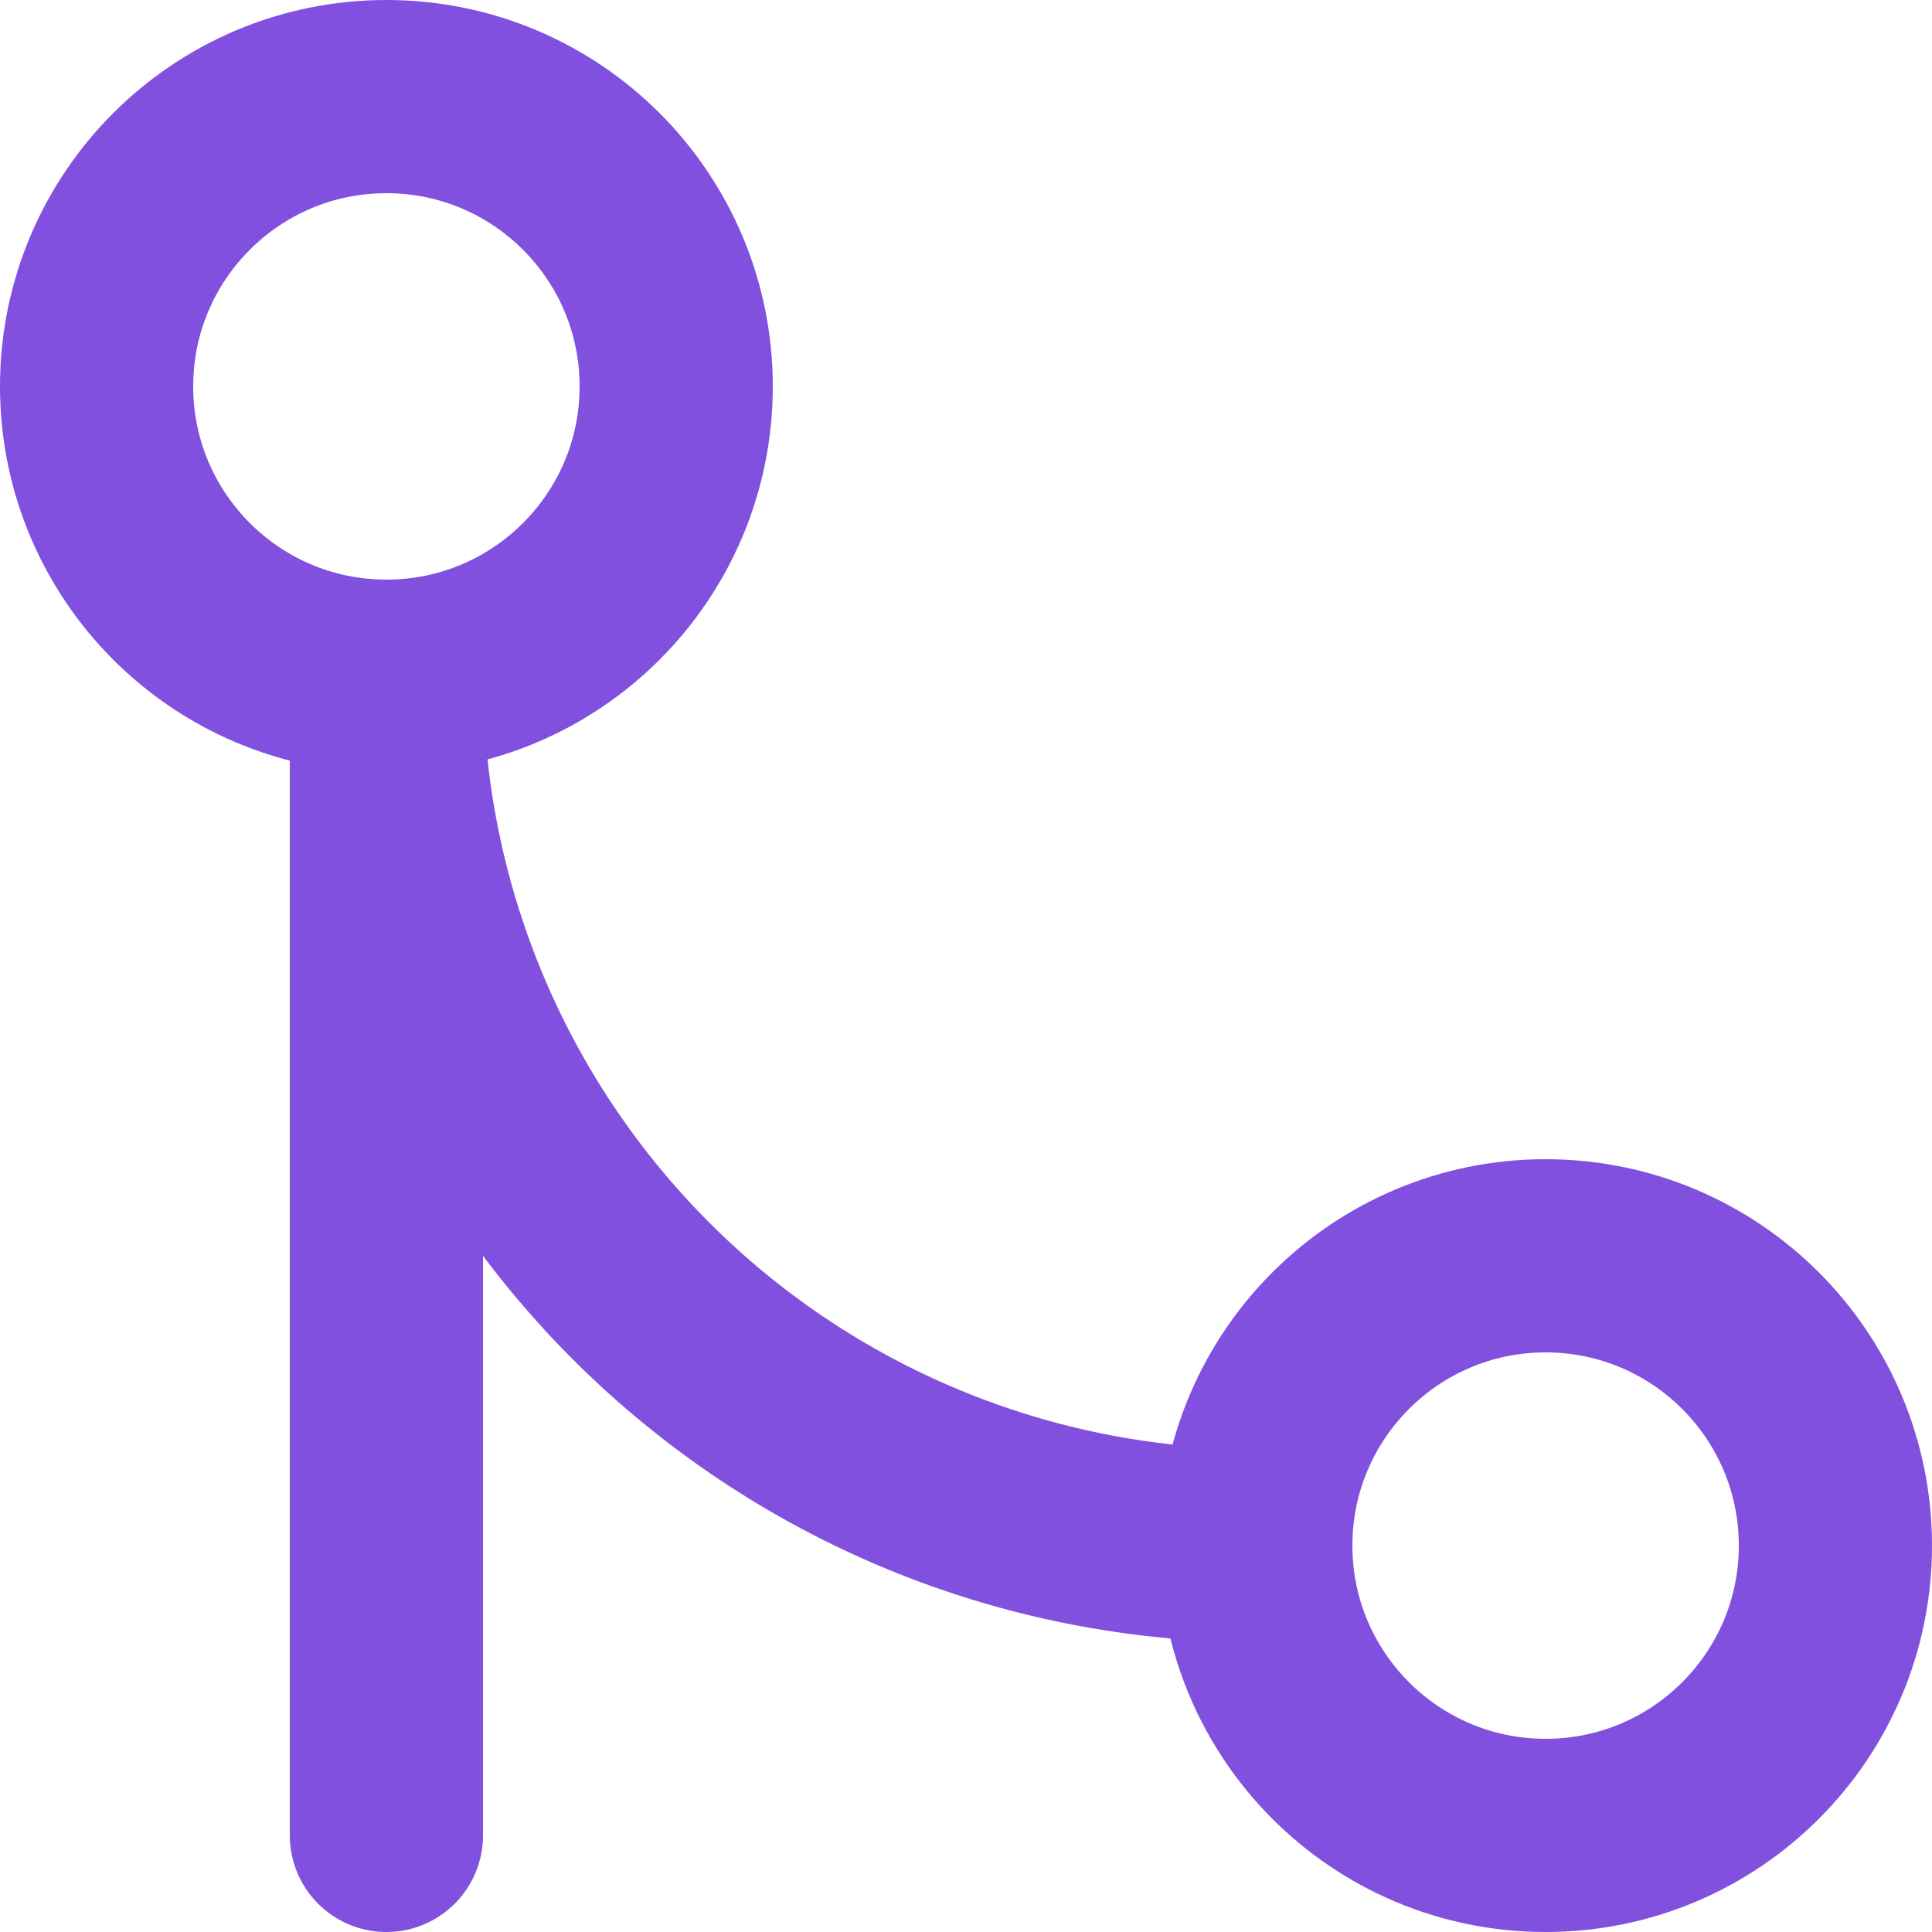
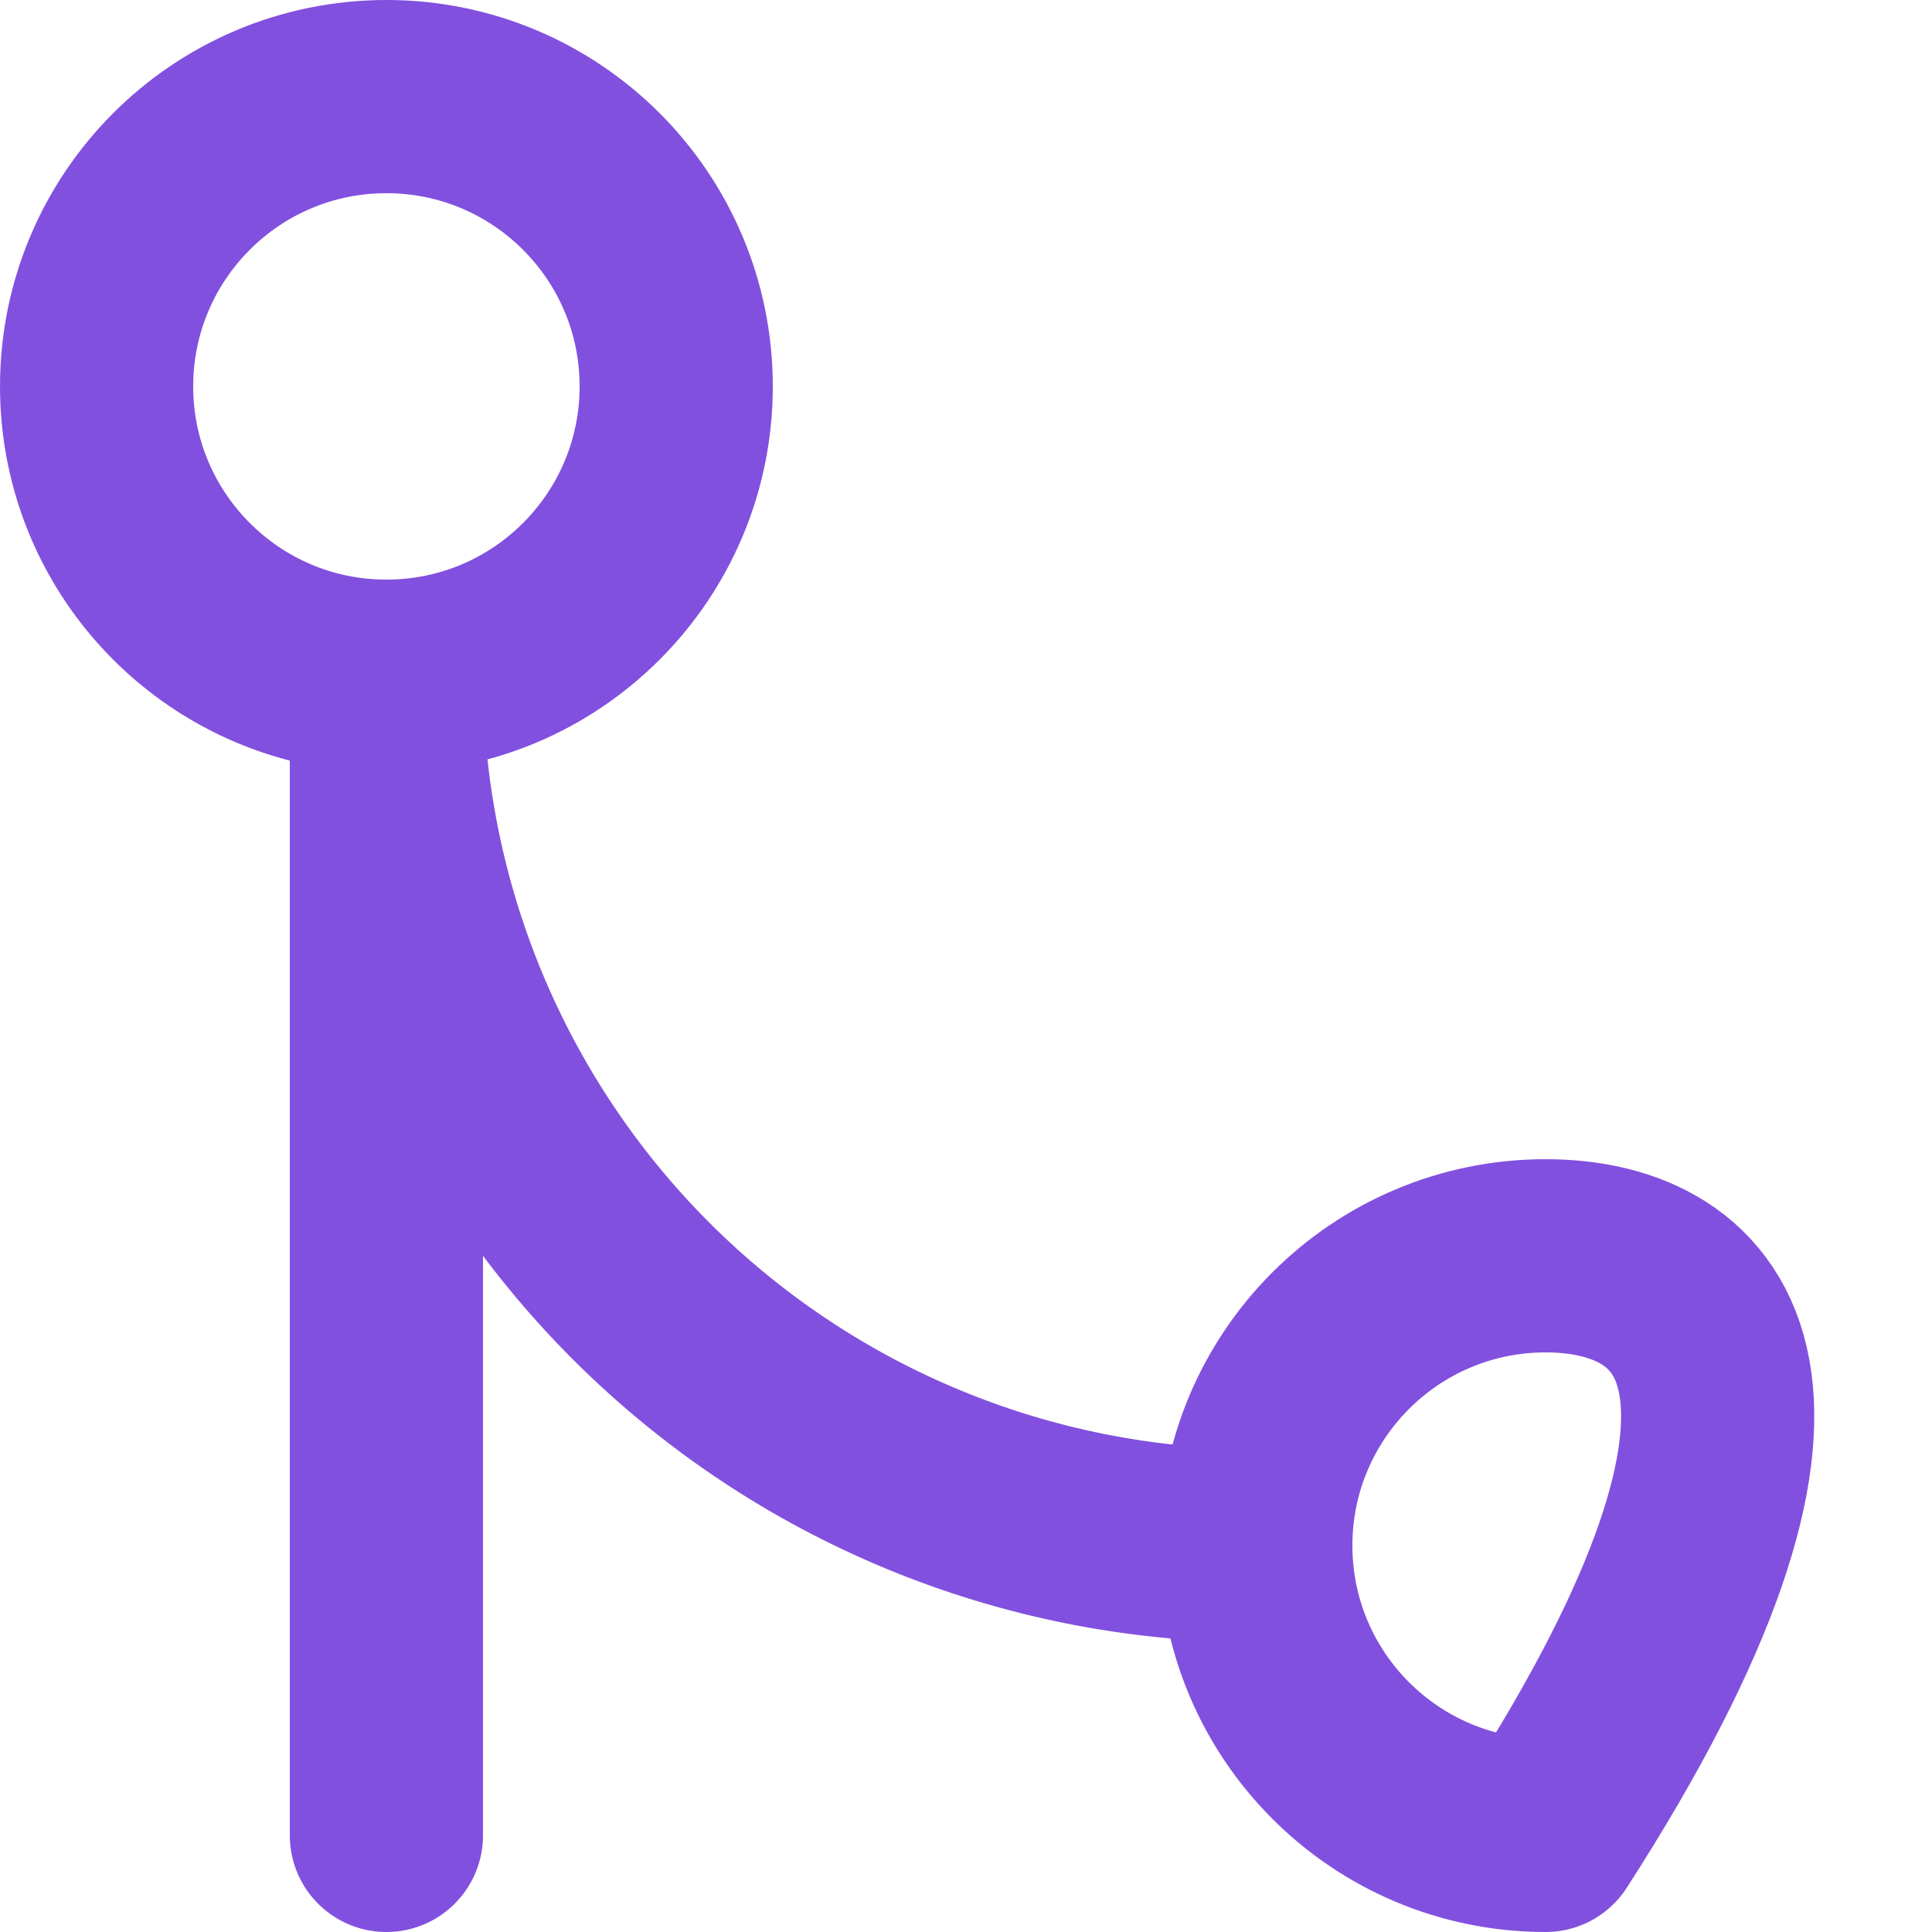
<svg xmlns="http://www.w3.org/2000/svg" width="20" height="20" viewBox="0 0 20 20" fill="none">
-   <path d="M13 16C13 17.657 14.343 19 16 19C17.657 19 19 17.657 19 16C19 14.343 17.657 13 16 13C14.343 13 13 14.343 13 16ZM13 16C10.613 16 8.324 15.052 6.636 13.364C4.948 11.676 4 9.387 4 7M4 7C5.657 7 7 5.657 7 4C7 2.343 5.657 1 4 1C2.343 1 1 2.343 1 4C1 5.657 2.343 7 4 7ZM4 7V19" stroke="#8250DF" stroke-width="2" stroke-linecap="round" stroke-linejoin="round" />
+   <path d="M13 16C13 17.657 14.343 19 16 19C19 14.343 17.657 13 16 13C14.343 13 13 14.343 13 16ZM13 16C10.613 16 8.324 15.052 6.636 13.364C4.948 11.676 4 9.387 4 7M4 7C5.657 7 7 5.657 7 4C7 2.343 5.657 1 4 1C2.343 1 1 2.343 1 4C1 5.657 2.343 7 4 7ZM4 7V19" stroke="#8250DF" stroke-width="2" stroke-linecap="round" stroke-linejoin="round" />
</svg>